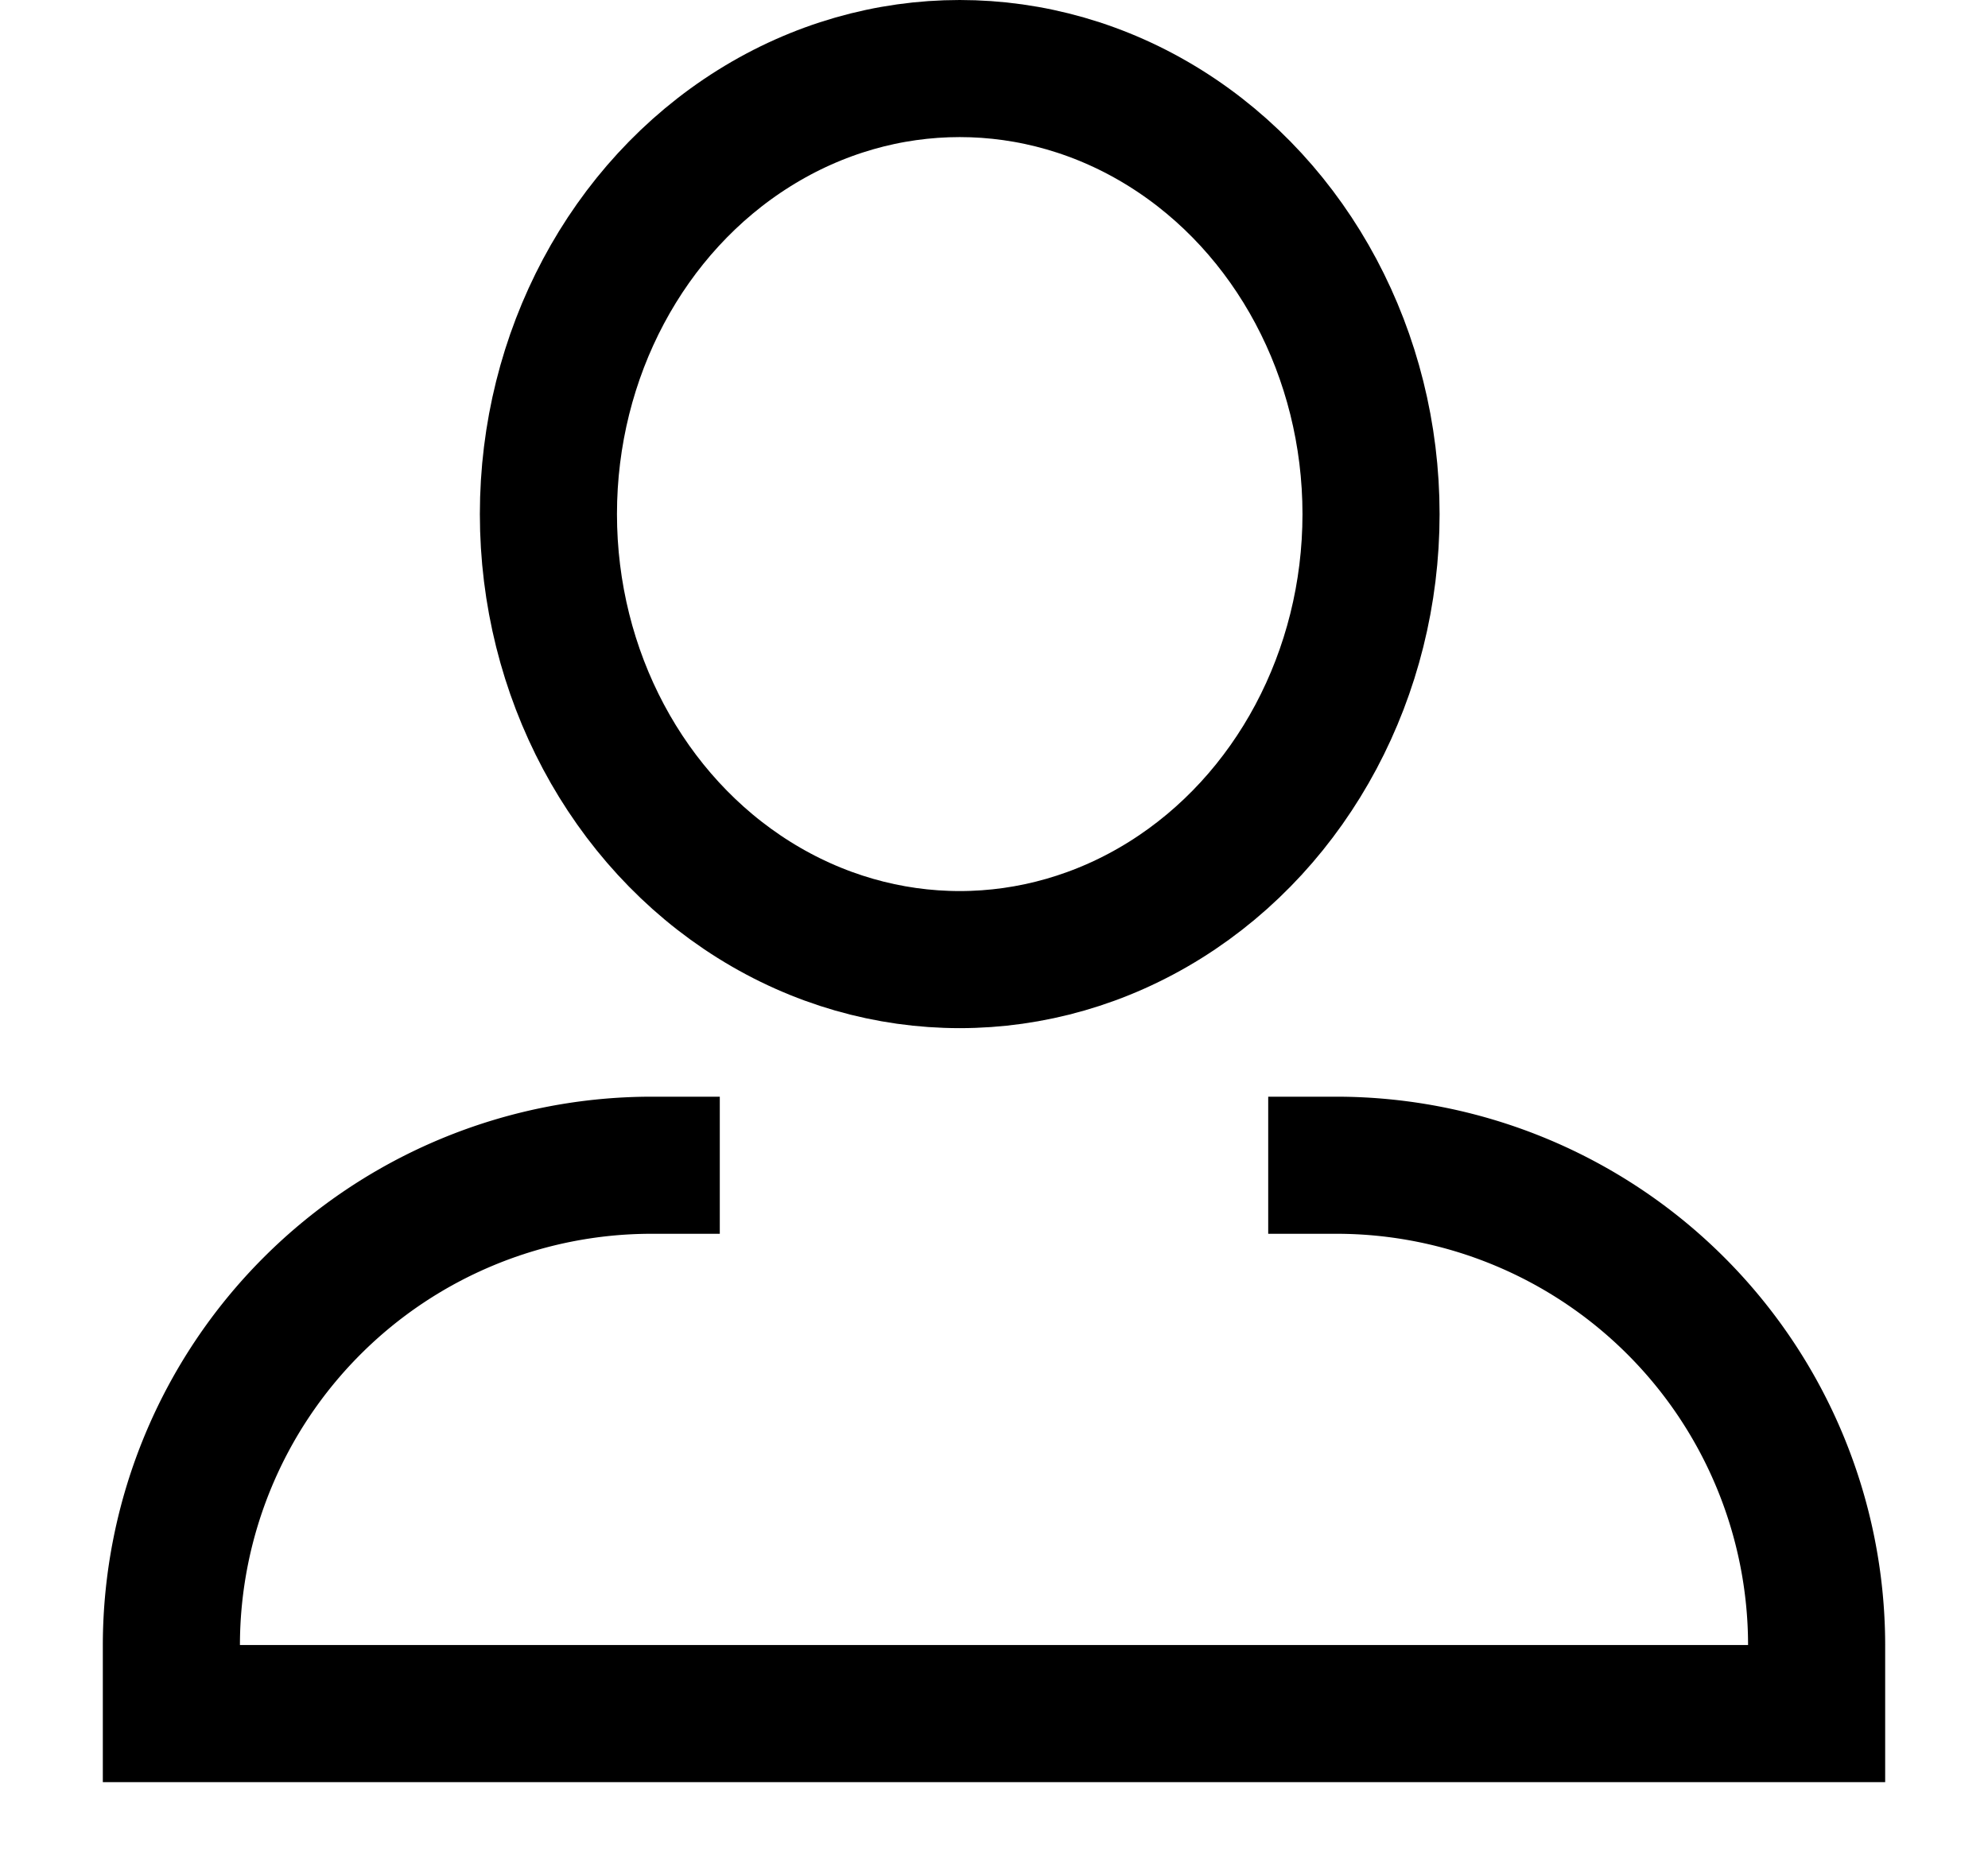
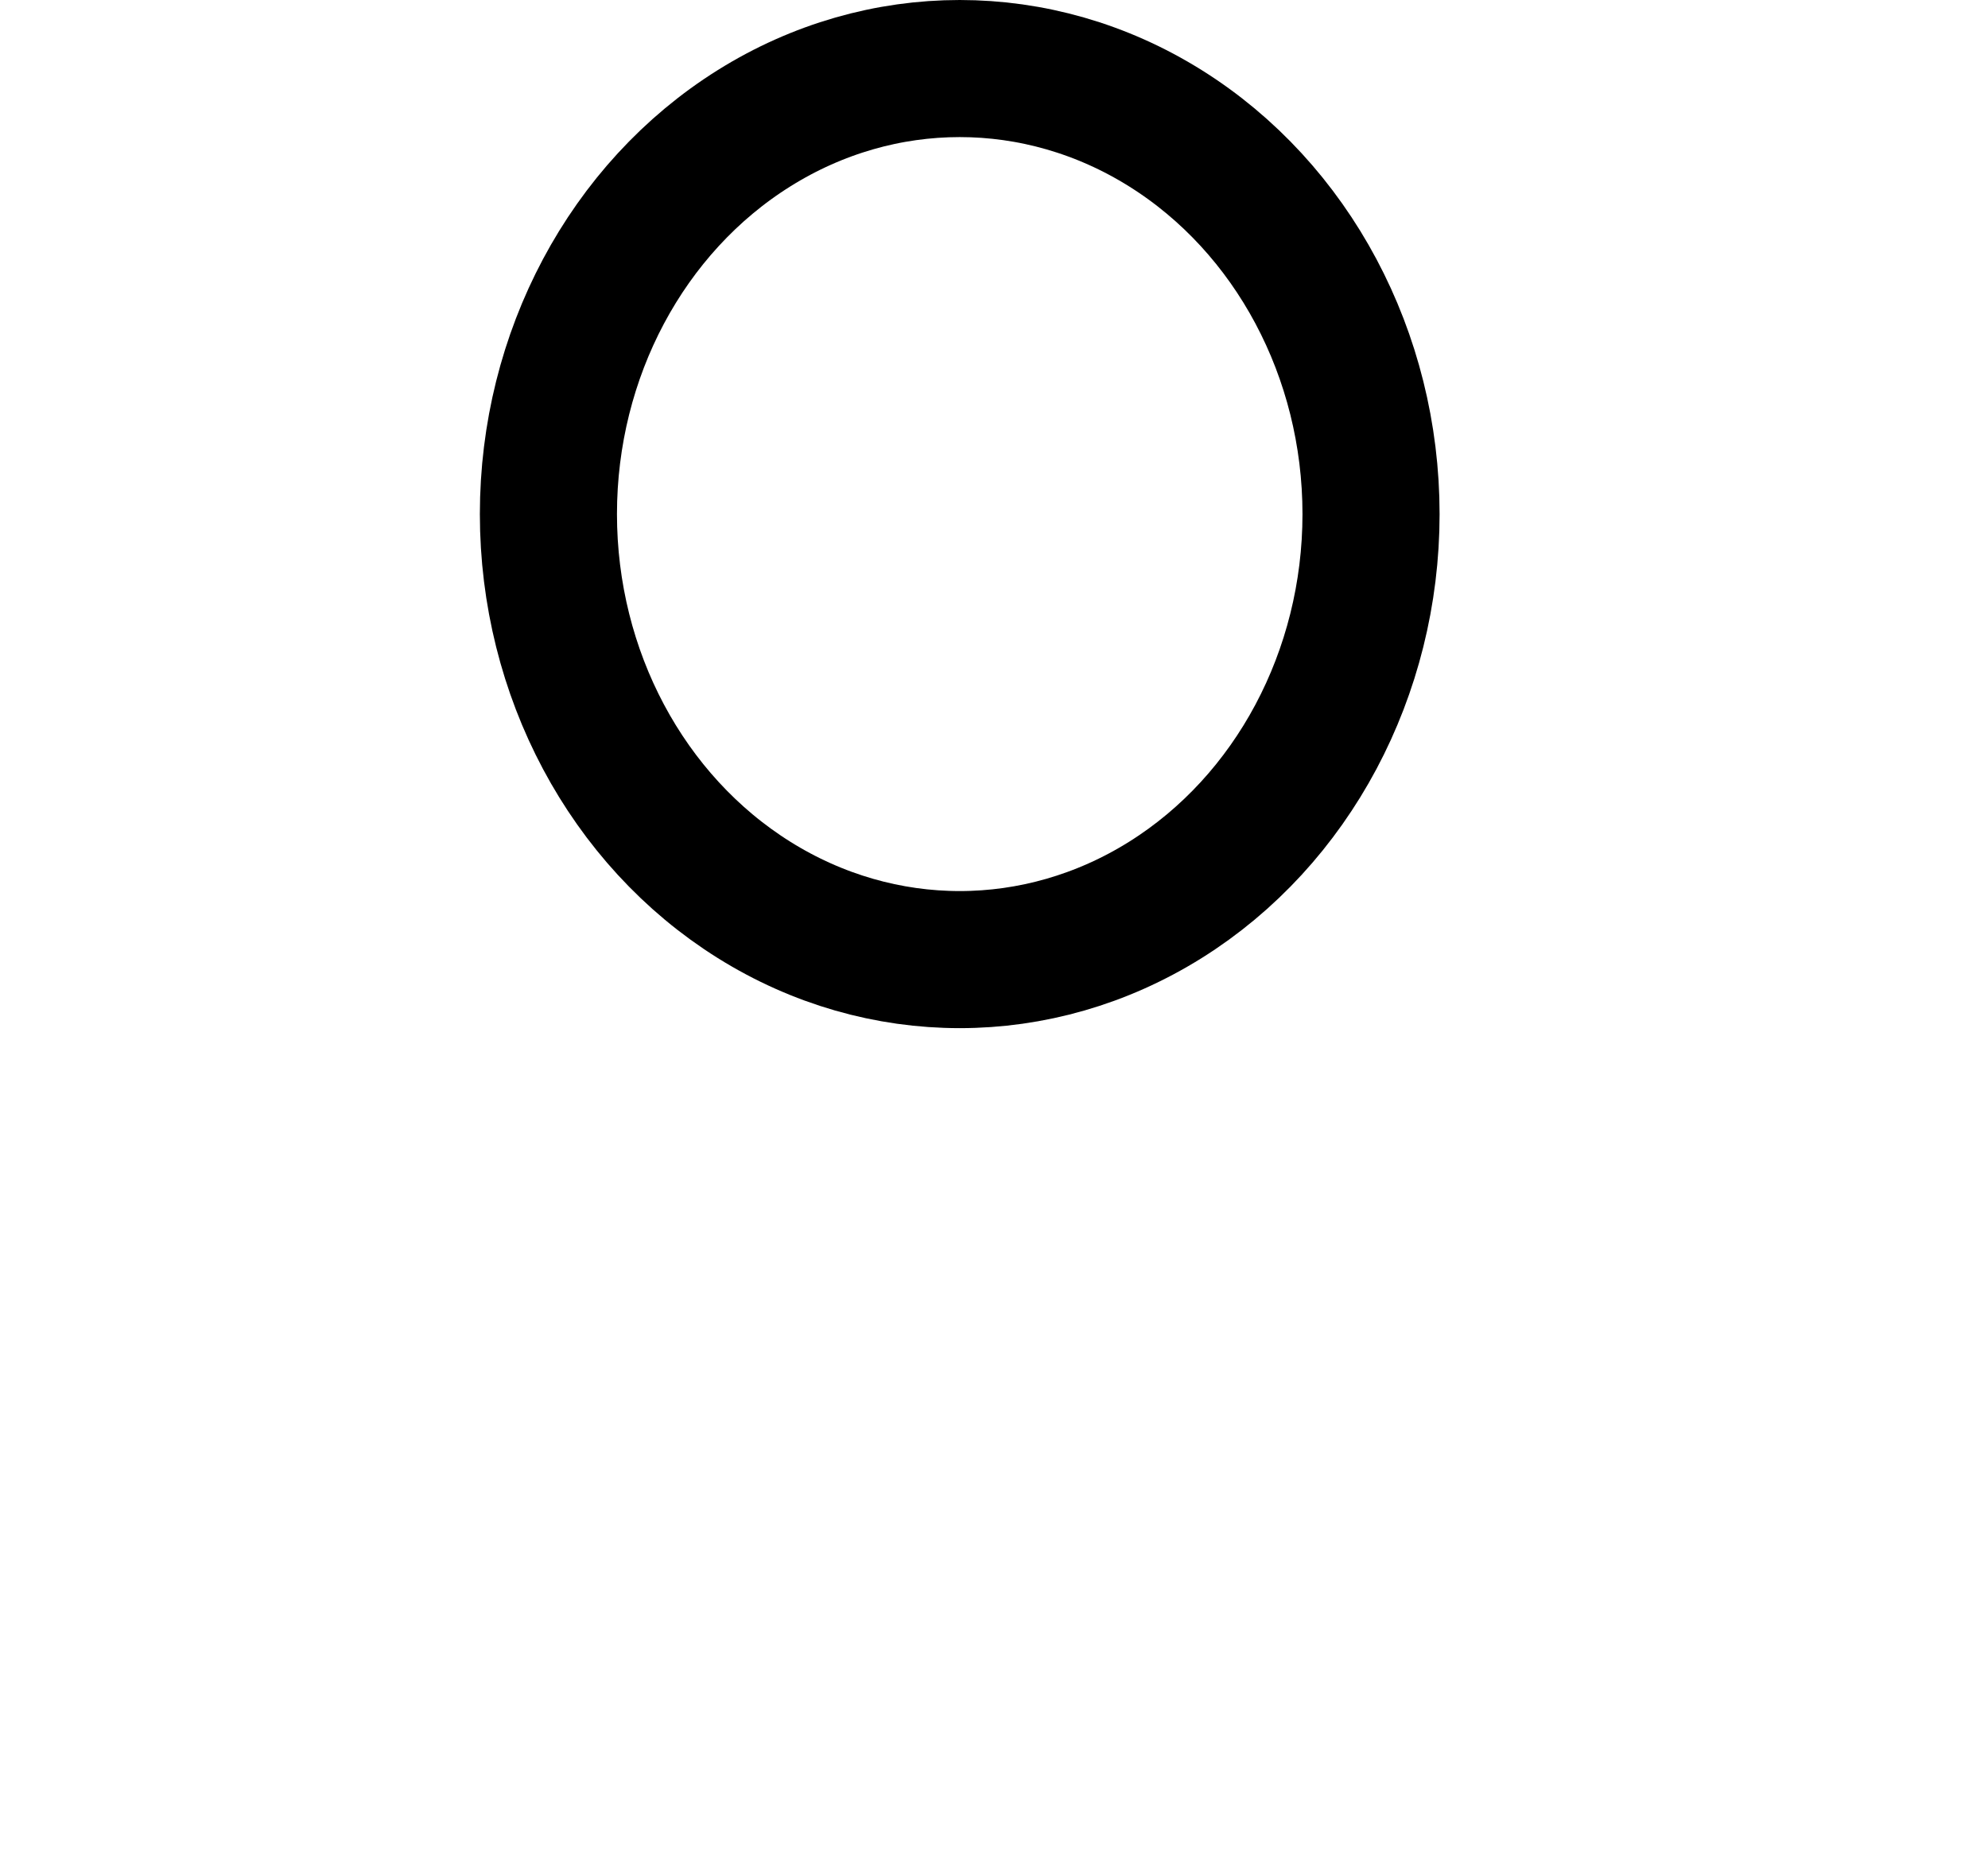
<svg xmlns="http://www.w3.org/2000/svg" id="그룹_6753" data-name="그룹 6753" width="29" height="27" viewBox="0 0 29 27">
  <defs>
    <clipPath id="clip-path">
      <rect id="사각형_2561" data-name="사각형 2561" width="29" height="27" fill="none" />
    </clipPath>
    <clipPath id="clip-path-2">
-       <rect id="사각형_2562" data-name="사각형 2562" width="29" height="12" transform="translate(0 15)" fill="none" />
-     </clipPath>
+       </clipPath>
  </defs>
  <g id="그룹_6750" data-name="그룹 6750">
    <g id="그룹_6749" data-name="그룹 6749" clip-path="url(#clip-path)">
      <ellipse id="타원_52" data-name="타원 52" cx="6" cy="6.5" rx="6" ry="6.5" transform="translate(8 1)" fill="none" stroke="#000" stroke-width="2" />
    </g>
  </g>
  <g id="그룹_6752" data-name="그룹 6752">
    <g id="그룹_6751" data-name="그룹 6751" clip-path="url(#clip-path-2)">
-       <path id="패스_1995" data-name="패스 1995" d="M19.5,16h-1v2h1a6.006,6.006,0,0,1,6,6H3.5a6.006,6.006,0,0,1,6-6h1V16h-1a8.009,8.009,0,0,0-8,8v2h26V24a8.009,8.009,0,0,0-8-8" />
-     </g>
+       </g>
  </g>
</svg>